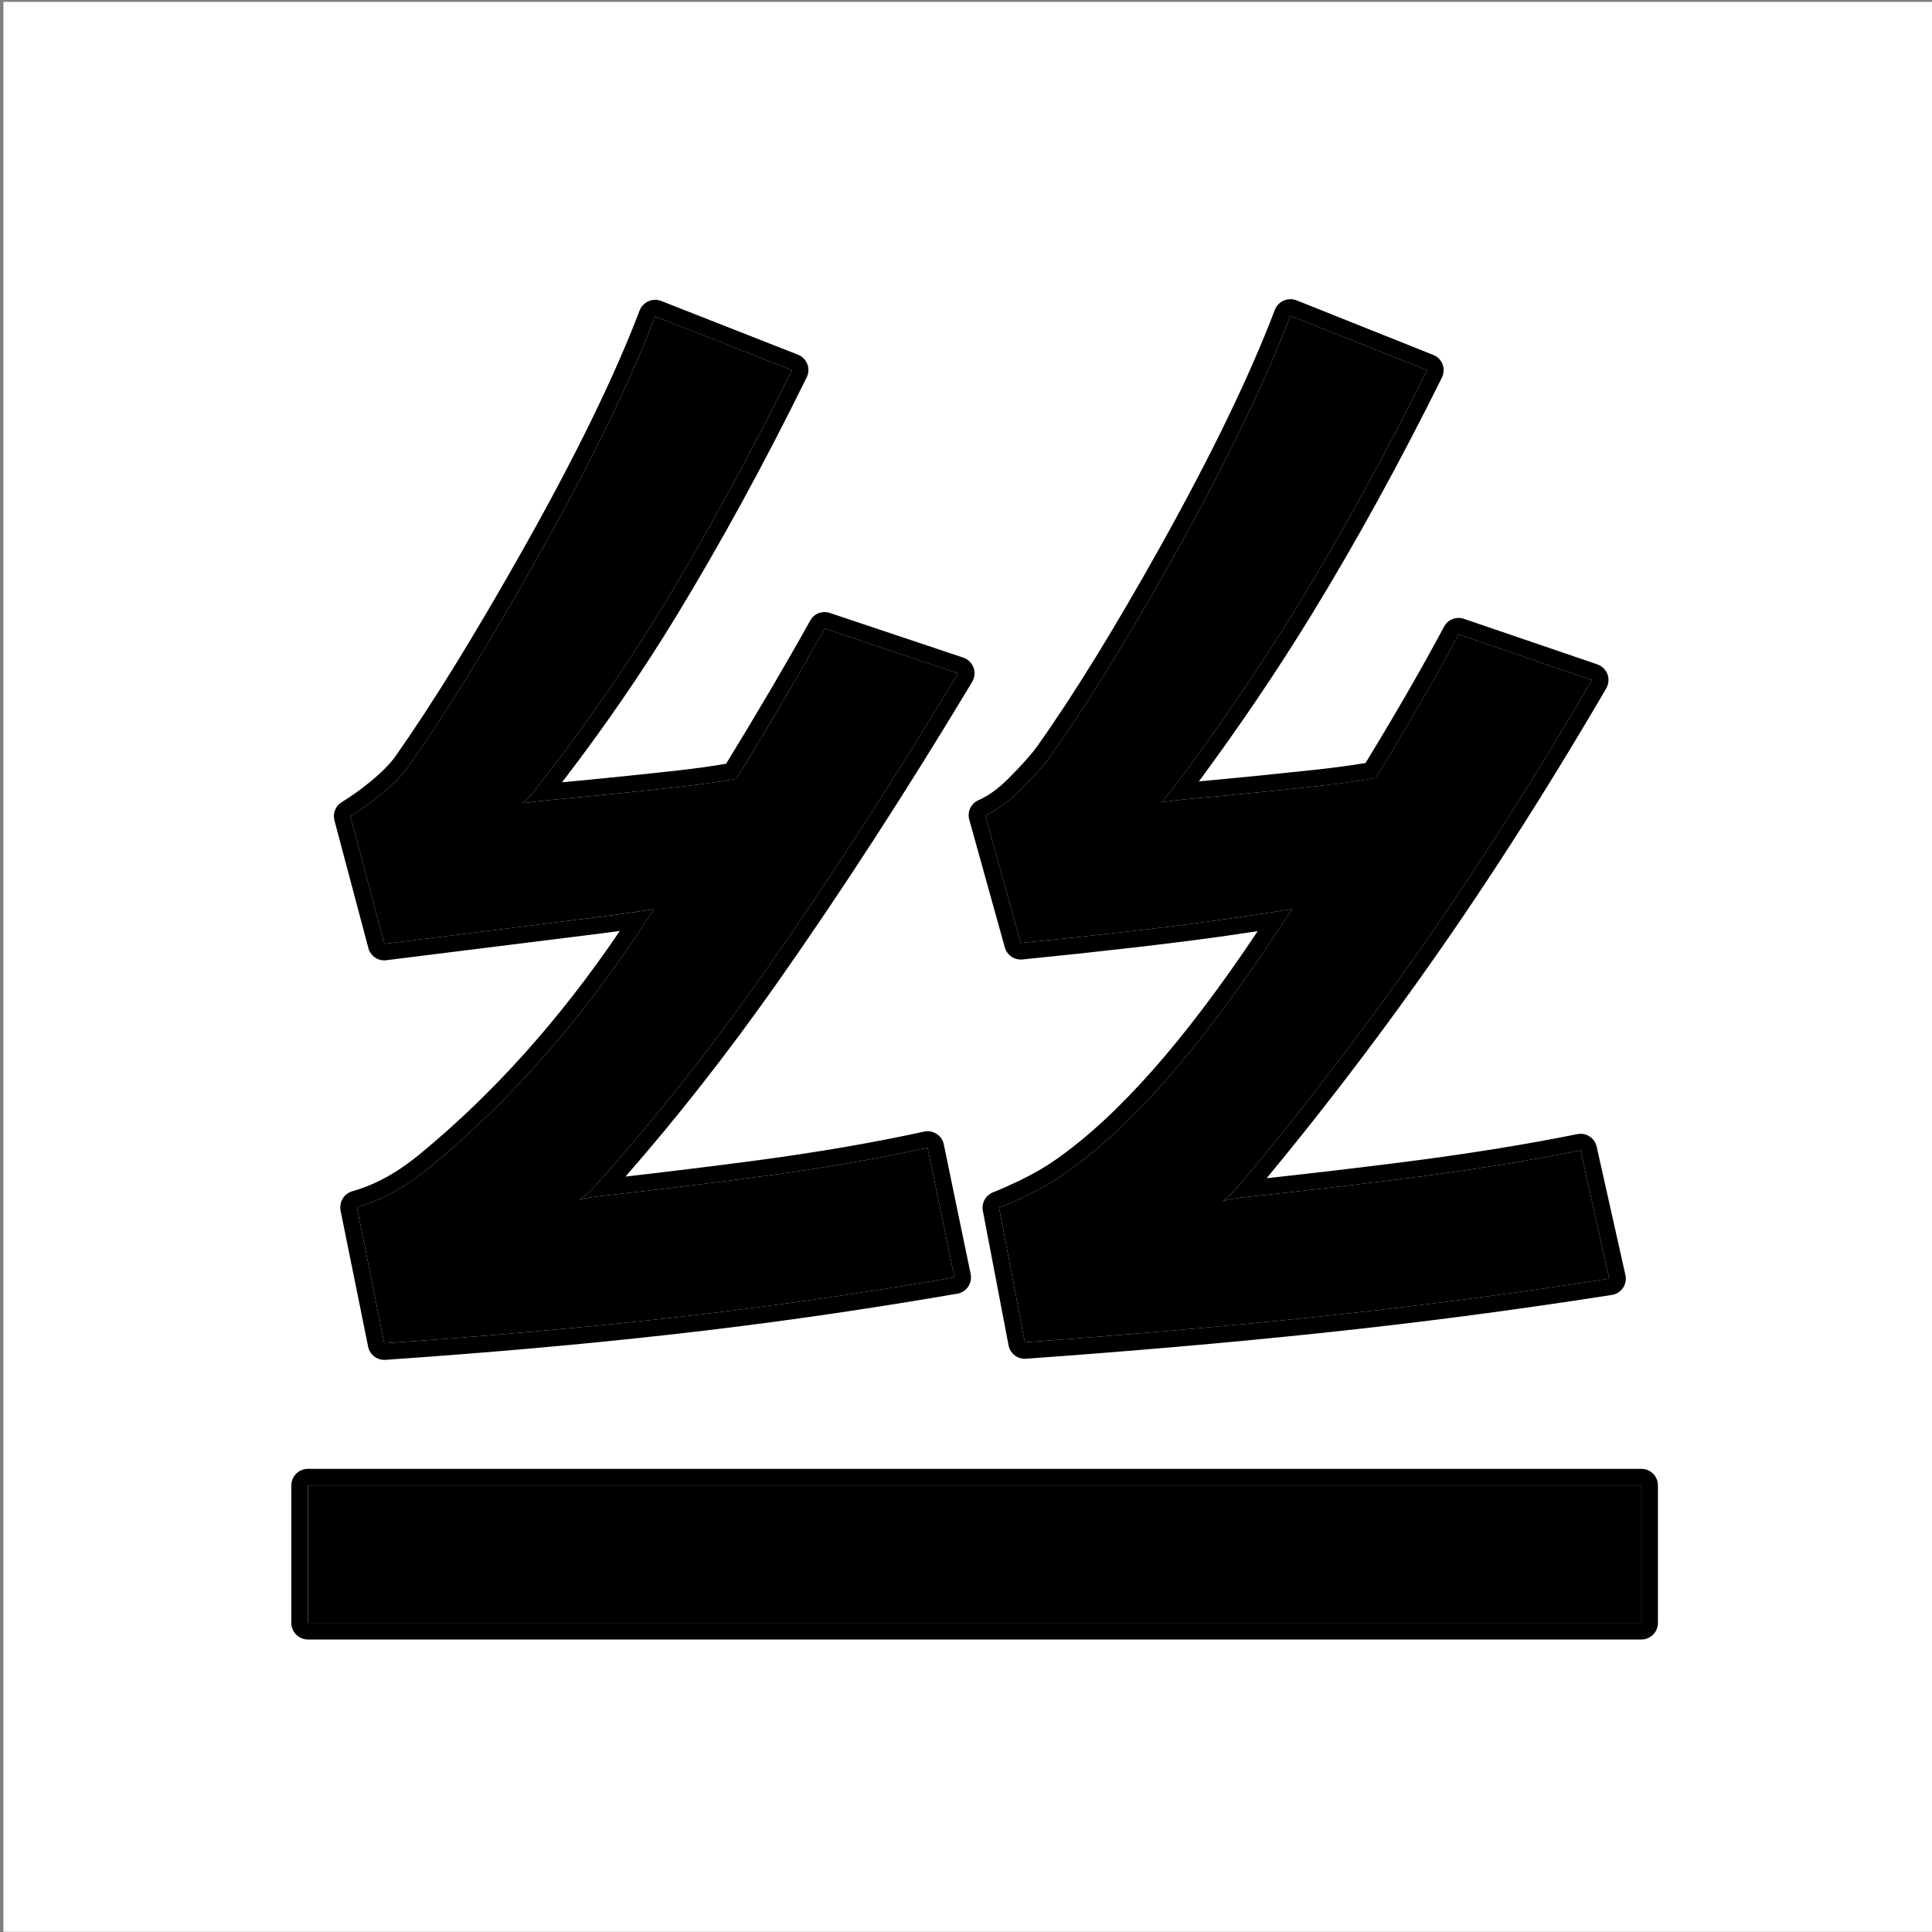
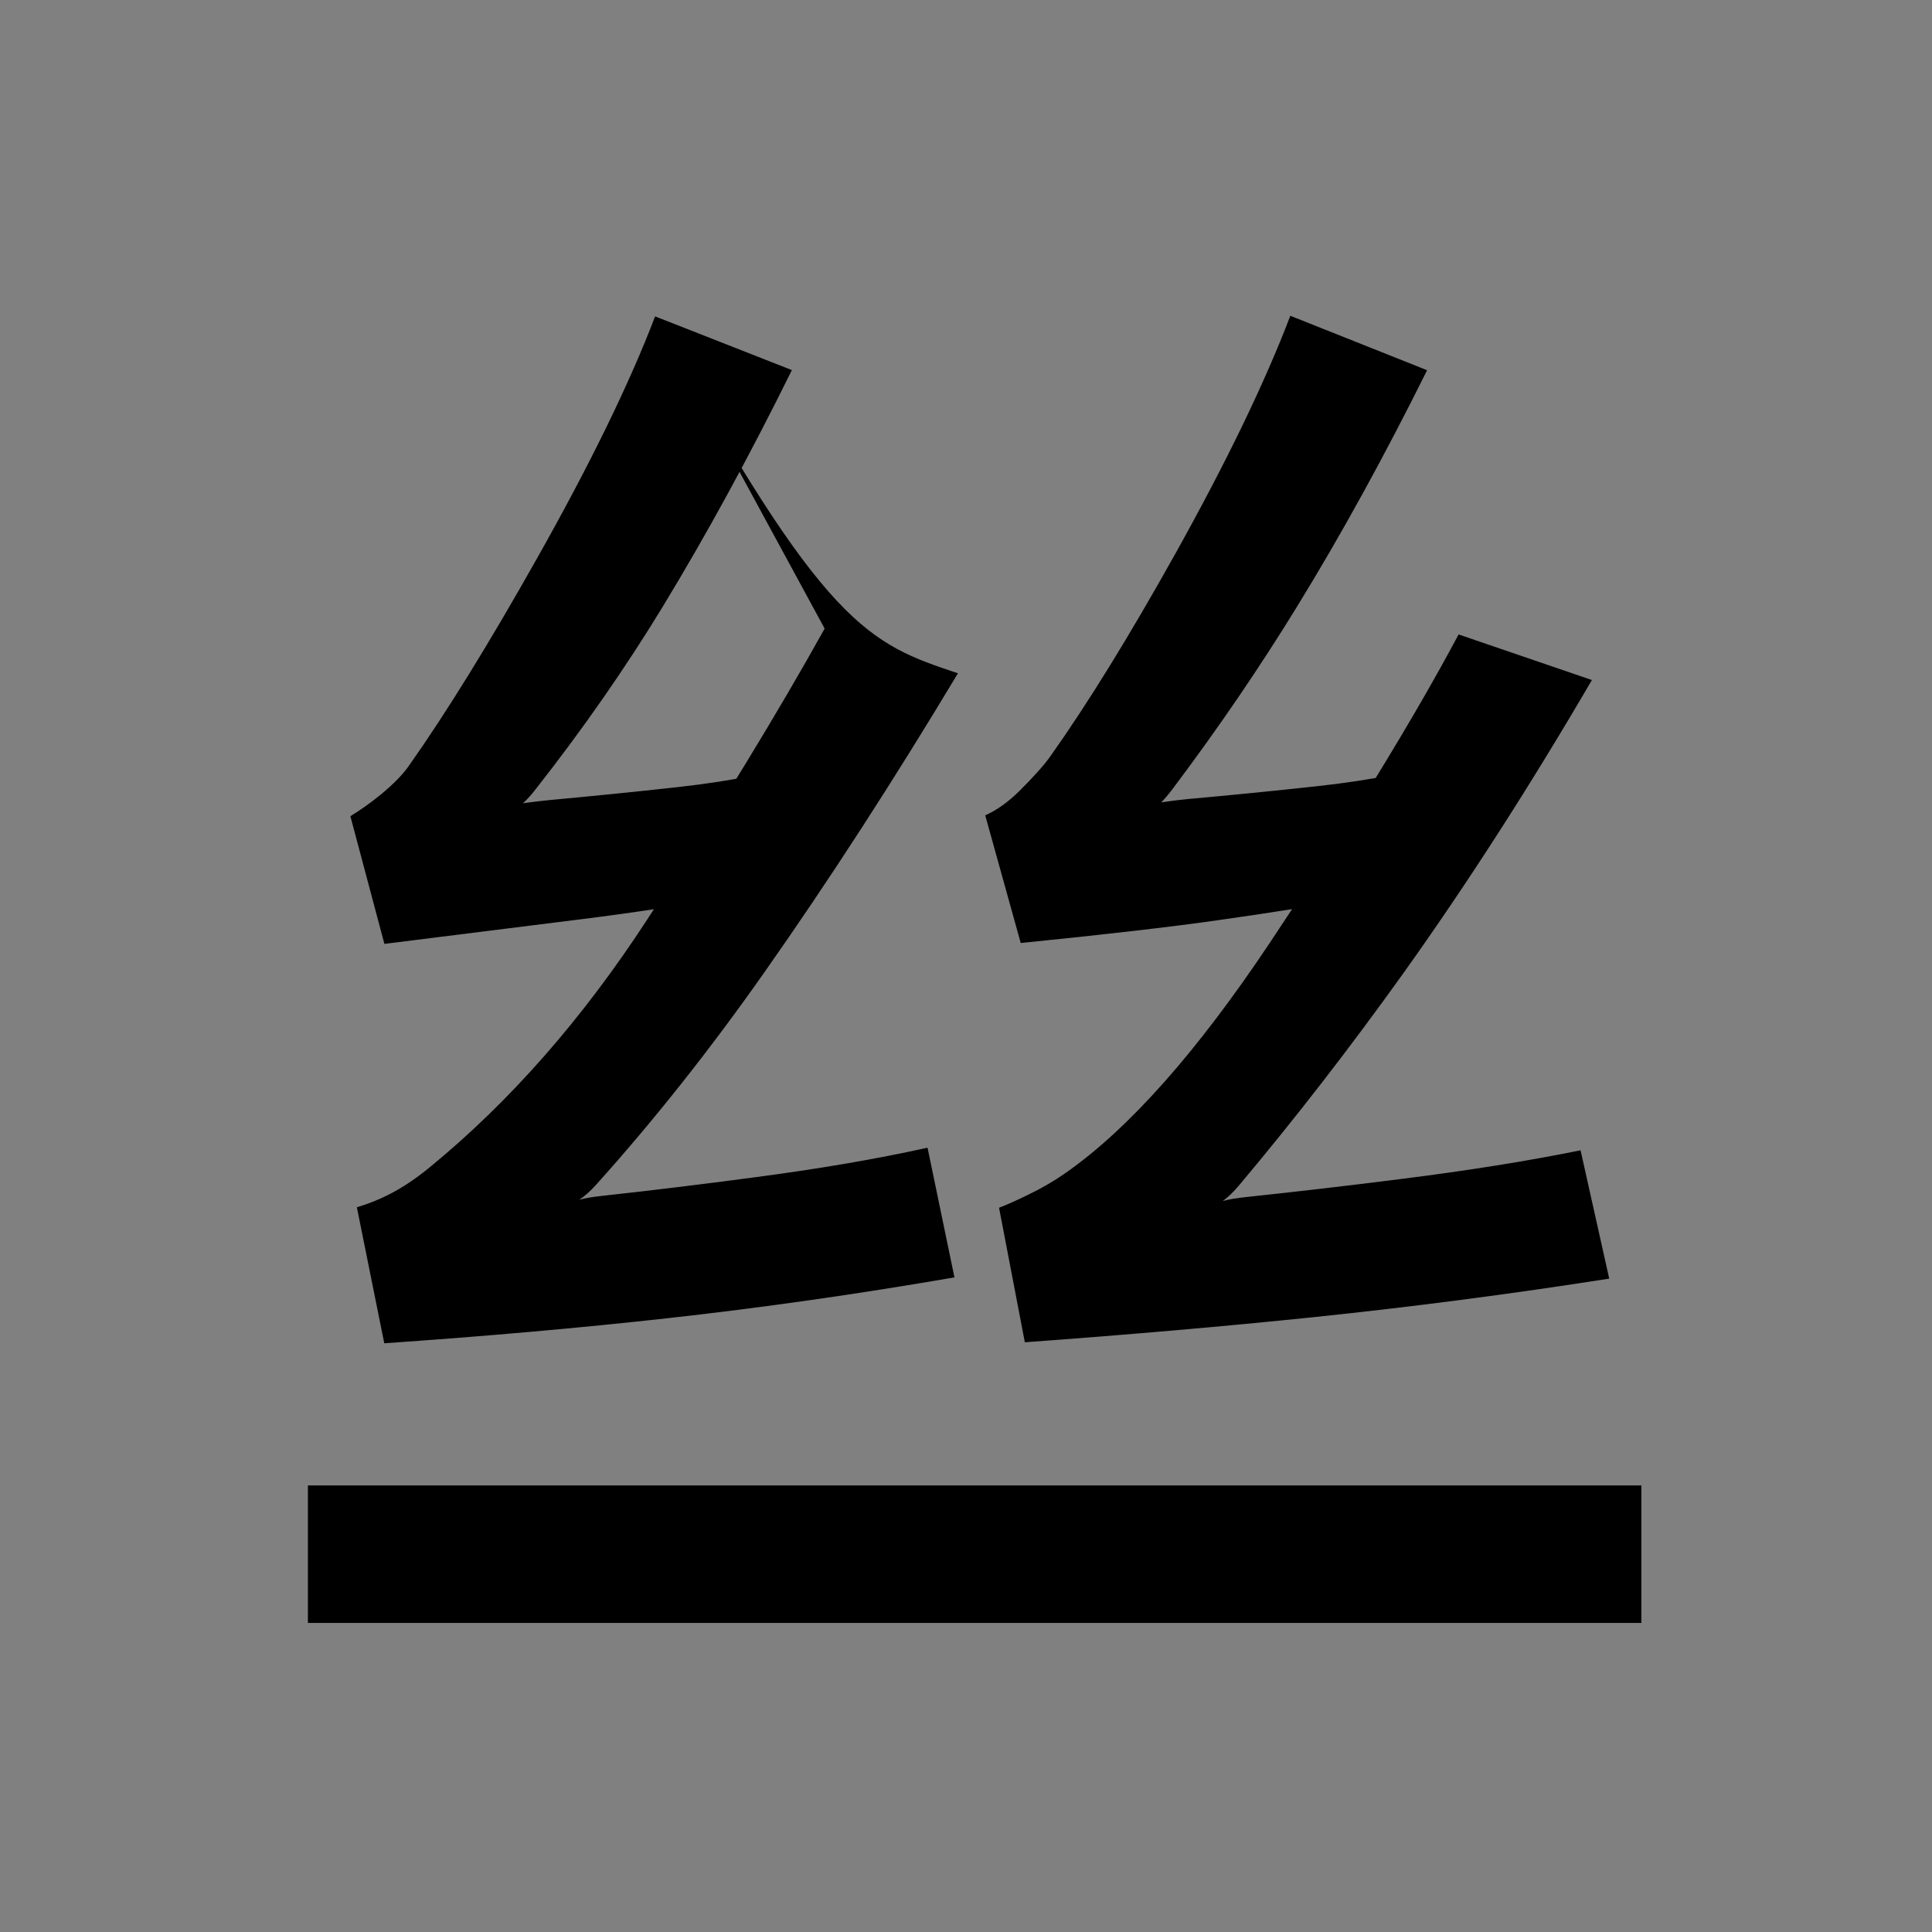
<svg xmlns="http://www.w3.org/2000/svg" xmlns:ns1="http://www.serif.com/" width="100%" height="100%" viewBox="0 0 730 730" version="1.1" xml:space="preserve" style="fill-rule:evenodd;clip-rule:evenodd;stroke-linejoin:round;stroke-miterlimit:2;">
  <rect x="0" y="0" width="730" height="730" fill="#808080" stroke="none" />
  <g transform="matrix(4.167,0,0,4.167,-16120.833,-8741.667)">
-     <rect id="Mesa-de-trabajo4" ns1:id="Mesa de trabajo4" x="3869" y="2098" width="175" height="175" style="fill:white;" />
    <g id="Mesa-de-trabajo41" ns1:id="Mesa de trabajo4">
      <g transform="matrix(11.296,0,0,11.296,-44216.646,-17121.602)">
-         <path d="M4270.022,1713.361L4270.022,1714.465C4268.238,1714.465 4266.454,1714.465 4264.67,1714.465C4262.886,1714.465 4261.102,1714.465 4259.318,1714.465L4259.318,1713.361C4261.102,1713.361 4268.238,1713.361 4270.022,1713.361ZM4262.105,1703.977C4262.105,1703.977 4262.471,1704.12 4263.203,1704.408C4262.865,1705.093 4262.519,1705.727 4262.164,1706.311C4261.866,1706.8 4261.528,1707.286 4261.149,1707.769C4261.112,1707.817 4261.077,1707.856 4261.044,1707.885C4261.126,1707.874 4261.198,1707.865 4261.263,1707.859C4261.598,1707.828 4261.941,1707.794 4262.291,1707.755C4262.736,1707.706 4263.137,1707.624 4263.494,1707.51C4263.494,1707.51 4263.245,1707.882 4262.748,1708.626C4262.35,1708.7 4261.938,1708.763 4261.512,1708.816C4261.13,1708.864 4260.603,1708.93 4259.932,1709.014C4259.932,1709.014 4259.841,1708.672 4259.659,1707.989C4259.739,1707.94 4259.82,1707.883 4259.902,1707.816C4260.003,1707.733 4260.08,1707.655 4260.131,1707.581C4260.429,1707.158 4260.771,1706.605 4261.155,1705.923C4261.584,1705.163 4261.9,1704.514 4262.105,1703.977ZM4263.466,1706.483C4263.466,1706.483 4263.823,1706.603 4264.536,1706.842C4264.016,1707.708 4263.498,1708.509 4262.981,1709.244C4262.546,1709.863 4262.095,1710.432 4261.63,1710.949C4261.584,1711 4261.539,1711.04 4261.496,1711.068C4261.538,1711.056 4261.602,1711.045 4261.686,1711.036C4262.079,1710.993 4262.481,1710.944 4262.894,1710.889C4263.412,1710.821 4263.878,1710.742 4264.292,1710.65C4264.292,1710.65 4264.364,1710.997 4264.508,1711.691C4263.733,1711.825 4262.962,1711.935 4262.195,1712.02C4261.51,1712.096 4260.756,1712.163 4259.931,1712.22C4259.931,1712.22 4259.858,1711.856 4259.711,1711.128C4259.797,1711.103 4259.884,1711.069 4259.97,1711.025C4260.076,1710.971 4260.184,1710.899 4260.295,1710.808C4260.941,1710.279 4261.524,1709.614 4262.044,1708.815C4262.625,1707.921 4263.099,1707.143 4263.466,1706.483ZM4267.204,1703.972C4267.204,1703.972 4267.57,1704.117 4268.302,1704.409C4267.964,1705.09 4267.617,1705.722 4267.259,1706.305C4266.96,1706.792 4266.629,1707.278 4266.266,1707.761C4266.23,1707.81 4266.197,1707.848 4266.168,1707.878C4266.249,1707.866 4266.321,1707.857 4266.385,1707.851C4266.72,1707.821 4267.062,1707.787 4267.412,1707.749C4267.856,1707.701 4268.261,1707.621 4268.627,1707.507C4268.627,1707.507 4268.383,1707.879 4267.896,1708.622C4267.489,1708.694 4267.067,1708.761 4266.63,1708.823C4266.237,1708.879 4265.707,1708.94 4265.04,1709.007C4265.04,1709.007 4264.945,1708.665 4264.755,1707.982C4264.848,1707.941 4264.94,1707.875 4265.032,1707.784C4265.146,1707.67 4265.229,1707.578 4265.28,1707.505C4265.577,1707.086 4265.91,1706.546 4266.28,1705.884C4266.692,1705.145 4267,1704.508 4267.204,1703.972ZM4268.555,1706.53C4268.555,1706.53 4268.912,1706.652 4269.625,1706.896C4269.124,1707.754 4268.619,1708.539 4268.109,1709.253C4267.68,1709.852 4267.241,1710.419 4266.792,1710.953C4266.747,1711.006 4266.704,1711.048 4266.662,1711.078C4266.708,1711.065 4266.774,1711.054 4266.861,1711.045C4267.265,1711.002 4267.679,1710.954 4268.102,1710.9C4268.634,1710.833 4269.111,1710.757 4269.534,1710.671C4269.534,1710.671 4269.611,1711.015 4269.764,1711.701C4268.967,1711.826 4268.174,1711.929 4267.385,1712.011C4266.68,1712.084 4265.91,1712.151 4265.073,1712.212C4265.073,1712.212 4265.004,1711.852 4264.866,1711.132C4264.929,1711.108 4265.005,1711.074 4265.095,1711.03C4265.206,1710.977 4265.307,1710.918 4265.397,1710.855C4265.906,1710.5 4266.454,1709.883 4267.041,1709.003C4267.693,1708.025 4268.197,1707.201 4268.555,1706.53Z" style="fill-rule:nonzero;" />
-         <path d="M4261.358,1707.717C4261.658,1707.689 4261.964,1707.658 4262.277,1707.623C4262.414,1707.608 4262.547,1707.59 4262.675,1707.568C4262.93,1707.152 4263.155,1706.769 4263.35,1706.419C4263.381,1706.362 4263.448,1706.337 4263.509,1706.358L4264.579,1706.716C4264.617,1706.729 4264.647,1706.759 4264.661,1706.796C4264.675,1706.834 4264.671,1706.876 4264.65,1706.911C4264.129,1707.779 4263.608,1708.583 4263.09,1709.32C4262.694,1709.883 4262.287,1710.403 4261.867,1710.882C4262.197,1710.844 4262.533,1710.803 4262.877,1710.758C4263.391,1710.69 4263.853,1710.611 4264.264,1710.521C4264.299,1710.513 4264.336,1710.52 4264.366,1710.54C4264.396,1710.56 4264.417,1710.591 4264.423,1710.626L4264.638,1711.664C4264.645,1711.699 4264.638,1711.736 4264.618,1711.766C4264.597,1711.796 4264.566,1711.816 4264.53,1711.822C4263.753,1711.956 4262.979,1712.067 4262.21,1712.152C4261.523,1712.229 4260.767,1712.296 4259.94,1712.353C4259.875,1712.357 4259.816,1712.314 4259.802,1712.25L4259.58,1711.154C4259.567,1711.086 4259.608,1711.019 4259.674,1711C4259.753,1710.978 4259.831,1710.947 4259.909,1710.907C4260.008,1710.857 4260.108,1710.79 4260.211,1710.706C4260.802,1710.221 4261.339,1709.623 4261.822,1708.91C4261.725,1708.923 4261.627,1708.936 4261.529,1708.948L4259.948,1709.145C4259.884,1709.154 4259.822,1709.113 4259.804,1709.05L4259.531,1708.023C4259.516,1707.966 4259.54,1707.906 4259.59,1707.876C4259.665,1707.83 4259.741,1707.776 4259.818,1707.713C4259.908,1707.639 4259.977,1707.57 4260.023,1707.505C4260.319,1707.084 4260.657,1706.535 4261.039,1705.858C4261.464,1705.105 4261.778,1704.462 4261.981,1703.929C4261.994,1703.896 4262.019,1703.87 4262.052,1703.855C4262.084,1703.841 4262.121,1703.84 4262.154,1703.853L4263.251,1704.284C4263.286,1704.297 4263.313,1704.325 4263.327,1704.36C4263.34,1704.394 4263.338,1704.433 4263.322,1704.466C4262.983,1705.155 4262.634,1705.793 4262.277,1706.38C4262.005,1706.828 4261.698,1707.274 4261.358,1707.717ZM4262.095,1708.736C4262.334,1708.367 4262.555,1708.018 4262.757,1707.689C4262.608,1707.715 4262.452,1707.737 4262.291,1707.755C4261.941,1707.794 4261.598,1707.828 4261.263,1707.859C4261.198,1707.865 4261.126,1707.874 4261.044,1707.885C4261.077,1707.856 4261.112,1707.817 4261.149,1707.769C4261.528,1707.286 4261.866,1706.8 4262.164,1706.311C4262.519,1705.727 4262.865,1705.093 4263.203,1704.408L4262.105,1703.977C4261.9,1704.514 4261.584,1705.163 4261.155,1705.923C4260.771,1706.605 4260.429,1707.158 4260.131,1707.581C4260.08,1707.655 4260.003,1707.733 4259.902,1707.816C4259.82,1707.883 4259.739,1707.94 4259.659,1707.989L4259.932,1709.014L4261.512,1708.816C4261.71,1708.792 4261.904,1708.765 4262.095,1708.736ZM4262.757,1707.689C4263.02,1707.643 4263.266,1707.583 4263.494,1707.51L4262.748,1708.626C4262.534,1708.666 4262.317,1708.702 4262.095,1708.736C4262.078,1708.762 4262.061,1708.789 4262.044,1708.815C4261.524,1709.614 4260.941,1710.279 4260.295,1710.808C4260.184,1710.899 4260.076,1710.971 4259.97,1711.025C4259.884,1711.069 4259.797,1711.103 4259.711,1711.128L4259.931,1712.22C4260.756,1712.163 4261.51,1712.096 4262.195,1712.02C4262.962,1711.935 4263.733,1711.825 4264.508,1711.691L4264.292,1710.65C4263.878,1710.742 4263.412,1710.821 4262.894,1710.889C4262.481,1710.944 4262.079,1710.993 4261.686,1711.036C4261.602,1711.045 4261.538,1711.056 4261.496,1711.068C4261.539,1711.04 4261.584,1711 4261.63,1710.949C4262.095,1710.432 4262.546,1709.863 4262.981,1709.244C4263.498,1708.509 4264.016,1707.708 4264.536,1706.842L4263.466,1706.483C4263.262,1706.849 4263.026,1707.251 4262.757,1707.689ZM4262.839,1707.809C4262.692,1708.048 4262.535,1708.298 4262.368,1708.558C4262.469,1708.541 4262.569,1708.524 4262.669,1708.505L4263.183,1707.735C4263.072,1707.763 4262.957,1707.787 4262.839,1707.809ZM4266.47,1707.71C4266.773,1707.682 4267.082,1707.651 4267.398,1707.617C4267.538,1707.602 4267.675,1707.584 4267.808,1707.562C4268.053,1707.16 4268.263,1706.796 4268.438,1706.468C4268.468,1706.41 4268.537,1706.383 4268.599,1706.405L4269.668,1706.77C4269.706,1706.783 4269.736,1706.812 4269.75,1706.849C4269.764,1706.887 4269.76,1706.928 4269.74,1706.963C4269.237,1707.825 4268.729,1708.614 4268.217,1709.33C4267.825,1709.879 4267.423,1710.401 4267.014,1710.895C4267.364,1710.857 4267.721,1710.815 4268.086,1710.769C4268.614,1710.702 4269.088,1710.626 4269.508,1710.541C4269.542,1710.534 4269.578,1710.541 4269.608,1710.561C4269.637,1710.58 4269.657,1710.611 4269.664,1710.645L4269.894,1711.672C4269.902,1711.708 4269.895,1711.746 4269.874,1711.776C4269.853,1711.806 4269.821,1711.827 4269.785,1711.832C4268.986,1711.957 4268.19,1712.061 4267.399,1712.143C4266.693,1712.217 4265.921,1712.284 4265.082,1712.344C4265.017,1712.349 4264.957,1712.305 4264.943,1712.24L4264.736,1711.157C4264.724,1711.094 4264.758,1711.032 4264.818,1711.008C4264.878,1710.985 4264.951,1710.952 4265.037,1710.911C4265.141,1710.86 4265.236,1710.806 4265.321,1710.746C4265.82,1710.398 4266.355,1709.791 4266.93,1708.93L4266.942,1708.912C4266.845,1708.926 4266.747,1708.941 4266.649,1708.955C4266.254,1709.01 4265.722,1709.072 4265.054,1709.139C4264.99,1709.145 4264.931,1709.106 4264.913,1709.045L4264.627,1708.017C4264.609,1707.954 4264.641,1707.886 4264.702,1707.86C4264.781,1707.825 4264.86,1707.768 4264.938,1707.69C4265.045,1707.583 4265.123,1707.496 4265.172,1707.428C4265.467,1707.013 4265.797,1706.476 4266.164,1705.819C4266.572,1705.087 4266.878,1704.455 4267.08,1703.924C4267.093,1703.891 4267.119,1703.864 4267.151,1703.85C4267.184,1703.836 4267.221,1703.835 4267.254,1703.848L4268.351,1704.286C4268.386,1704.299 4268.413,1704.327 4268.426,1704.361C4268.439,1704.396 4268.437,1704.435 4268.421,1704.468C4268.081,1705.153 4267.732,1705.788 4267.373,1706.374C4267.099,1706.821 4266.798,1707.266 4266.47,1707.71ZM4267.218,1708.735C4267.465,1708.36 4267.688,1708.01 4267.889,1707.683C4267.735,1707.709 4267.576,1707.732 4267.412,1707.749C4267.062,1707.787 4266.72,1707.821 4266.385,1707.851C4266.321,1707.857 4266.249,1707.866 4266.168,1707.878C4266.197,1707.848 4266.23,1707.81 4266.266,1707.761C4266.629,1707.278 4266.96,1706.792 4267.259,1706.305C4267.617,1705.722 4267.964,1705.09 4268.302,1704.409L4267.204,1703.972C4267,1704.508 4266.692,1705.145 4266.28,1705.884C4265.91,1706.546 4265.577,1707.086 4265.28,1707.505C4265.229,1707.578 4265.146,1707.67 4265.032,1707.784C4264.94,1707.875 4264.848,1707.941 4264.755,1707.982L4265.04,1709.007C4265.707,1708.94 4266.237,1708.879 4266.63,1708.823C4266.829,1708.795 4267.025,1708.766 4267.218,1708.735ZM4267.889,1707.683C4268.15,1707.637 4268.396,1707.579 4268.627,1707.507L4267.896,1708.622C4267.674,1708.661 4267.449,1708.699 4267.218,1708.735C4267.16,1708.823 4267.101,1708.913 4267.041,1709.003C4266.454,1709.883 4265.906,1710.5 4265.397,1710.855C4265.307,1710.918 4265.206,1710.977 4265.095,1711.03C4265.005,1711.074 4264.929,1711.108 4264.866,1711.132L4265.073,1712.212C4265.91,1712.151 4266.68,1712.084 4267.385,1712.011C4268.174,1711.929 4268.967,1711.826 4269.764,1711.701L4269.534,1710.671C4269.111,1710.757 4268.634,1710.833 4268.102,1710.9C4267.679,1710.954 4267.265,1711.002 4266.861,1711.045C4266.774,1711.054 4266.708,1711.065 4266.662,1711.078C4266.704,1711.048 4266.747,1711.006 4266.792,1710.953C4267.241,1710.419 4267.68,1709.852 4268.109,1709.253C4268.619,1708.539 4269.124,1707.754 4269.625,1706.896L4268.555,1706.53C4268.372,1706.874 4268.15,1707.258 4267.889,1707.683ZM4267.971,1707.803C4267.824,1708.041 4267.665,1708.293 4267.494,1708.556C4267.602,1708.538 4267.71,1708.52 4267.816,1708.501L4268.323,1707.728C4268.209,1707.756 4268.092,1707.781 4267.971,1707.803ZM4270.155,1713.361L4270.155,1714.465C4270.155,1714.5 4270.141,1714.534 4270.116,1714.559C4270.091,1714.584 4270.057,1714.598 4270.022,1714.598L4259.318,1714.598C4259.245,1714.598 4259.185,1714.538 4259.185,1714.465L4259.185,1713.361C4259.185,1713.287 4259.245,1713.228 4259.318,1713.228L4270.022,1713.228C4270.095,1713.228 4270.155,1713.287 4270.155,1713.361ZM4270.022,1713.361L4259.318,1713.361L4259.318,1714.465L4270.022,1714.465L4270.022,1713.361Z" />
+         <path d="M4270.022,1713.361L4270.022,1714.465C4268.238,1714.465 4266.454,1714.465 4264.67,1714.465C4262.886,1714.465 4261.102,1714.465 4259.318,1714.465L4259.318,1713.361C4261.102,1713.361 4268.238,1713.361 4270.022,1713.361ZM4262.105,1703.977C4262.105,1703.977 4262.471,1704.12 4263.203,1704.408C4262.865,1705.093 4262.519,1705.727 4262.164,1706.311C4261.866,1706.8 4261.528,1707.286 4261.149,1707.769C4261.112,1707.817 4261.077,1707.856 4261.044,1707.885C4261.126,1707.874 4261.198,1707.865 4261.263,1707.859C4261.598,1707.828 4261.941,1707.794 4262.291,1707.755C4262.736,1707.706 4263.137,1707.624 4263.494,1707.51C4263.494,1707.51 4263.245,1707.882 4262.748,1708.626C4262.35,1708.7 4261.938,1708.763 4261.512,1708.816C4261.13,1708.864 4260.603,1708.93 4259.932,1709.014C4259.932,1709.014 4259.841,1708.672 4259.659,1707.989C4259.739,1707.94 4259.82,1707.883 4259.902,1707.816C4260.003,1707.733 4260.08,1707.655 4260.131,1707.581C4260.429,1707.158 4260.771,1706.605 4261.155,1705.923C4261.584,1705.163 4261.9,1704.514 4262.105,1703.977ZC4263.466,1706.483 4263.823,1706.603 4264.536,1706.842C4264.016,1707.708 4263.498,1708.509 4262.981,1709.244C4262.546,1709.863 4262.095,1710.432 4261.63,1710.949C4261.584,1711 4261.539,1711.04 4261.496,1711.068C4261.538,1711.056 4261.602,1711.045 4261.686,1711.036C4262.079,1710.993 4262.481,1710.944 4262.894,1710.889C4263.412,1710.821 4263.878,1710.742 4264.292,1710.65C4264.292,1710.65 4264.364,1710.997 4264.508,1711.691C4263.733,1711.825 4262.962,1711.935 4262.195,1712.02C4261.51,1712.096 4260.756,1712.163 4259.931,1712.22C4259.931,1712.22 4259.858,1711.856 4259.711,1711.128C4259.797,1711.103 4259.884,1711.069 4259.97,1711.025C4260.076,1710.971 4260.184,1710.899 4260.295,1710.808C4260.941,1710.279 4261.524,1709.614 4262.044,1708.815C4262.625,1707.921 4263.099,1707.143 4263.466,1706.483ZM4267.204,1703.972C4267.204,1703.972 4267.57,1704.117 4268.302,1704.409C4267.964,1705.09 4267.617,1705.722 4267.259,1706.305C4266.96,1706.792 4266.629,1707.278 4266.266,1707.761C4266.23,1707.81 4266.197,1707.848 4266.168,1707.878C4266.249,1707.866 4266.321,1707.857 4266.385,1707.851C4266.72,1707.821 4267.062,1707.787 4267.412,1707.749C4267.856,1707.701 4268.261,1707.621 4268.627,1707.507C4268.627,1707.507 4268.383,1707.879 4267.896,1708.622C4267.489,1708.694 4267.067,1708.761 4266.63,1708.823C4266.237,1708.879 4265.707,1708.94 4265.04,1709.007C4265.04,1709.007 4264.945,1708.665 4264.755,1707.982C4264.848,1707.941 4264.94,1707.875 4265.032,1707.784C4265.146,1707.67 4265.229,1707.578 4265.28,1707.505C4265.577,1707.086 4265.91,1706.546 4266.28,1705.884C4266.692,1705.145 4267,1704.508 4267.204,1703.972ZM4268.555,1706.53C4268.555,1706.53 4268.912,1706.652 4269.625,1706.896C4269.124,1707.754 4268.619,1708.539 4268.109,1709.253C4267.68,1709.852 4267.241,1710.419 4266.792,1710.953C4266.747,1711.006 4266.704,1711.048 4266.662,1711.078C4266.708,1711.065 4266.774,1711.054 4266.861,1711.045C4267.265,1711.002 4267.679,1710.954 4268.102,1710.9C4268.634,1710.833 4269.111,1710.757 4269.534,1710.671C4269.534,1710.671 4269.611,1711.015 4269.764,1711.701C4268.967,1711.826 4268.174,1711.929 4267.385,1712.011C4266.68,1712.084 4265.91,1712.151 4265.073,1712.212C4265.073,1712.212 4265.004,1711.852 4264.866,1711.132C4264.929,1711.108 4265.005,1711.074 4265.095,1711.03C4265.206,1710.977 4265.307,1710.918 4265.397,1710.855C4265.906,1710.5 4266.454,1709.883 4267.041,1709.003C4267.693,1708.025 4268.197,1707.201 4268.555,1706.53Z" style="fill-rule:nonzero;" />
      </g>
    </g>
  </g>
</svg>